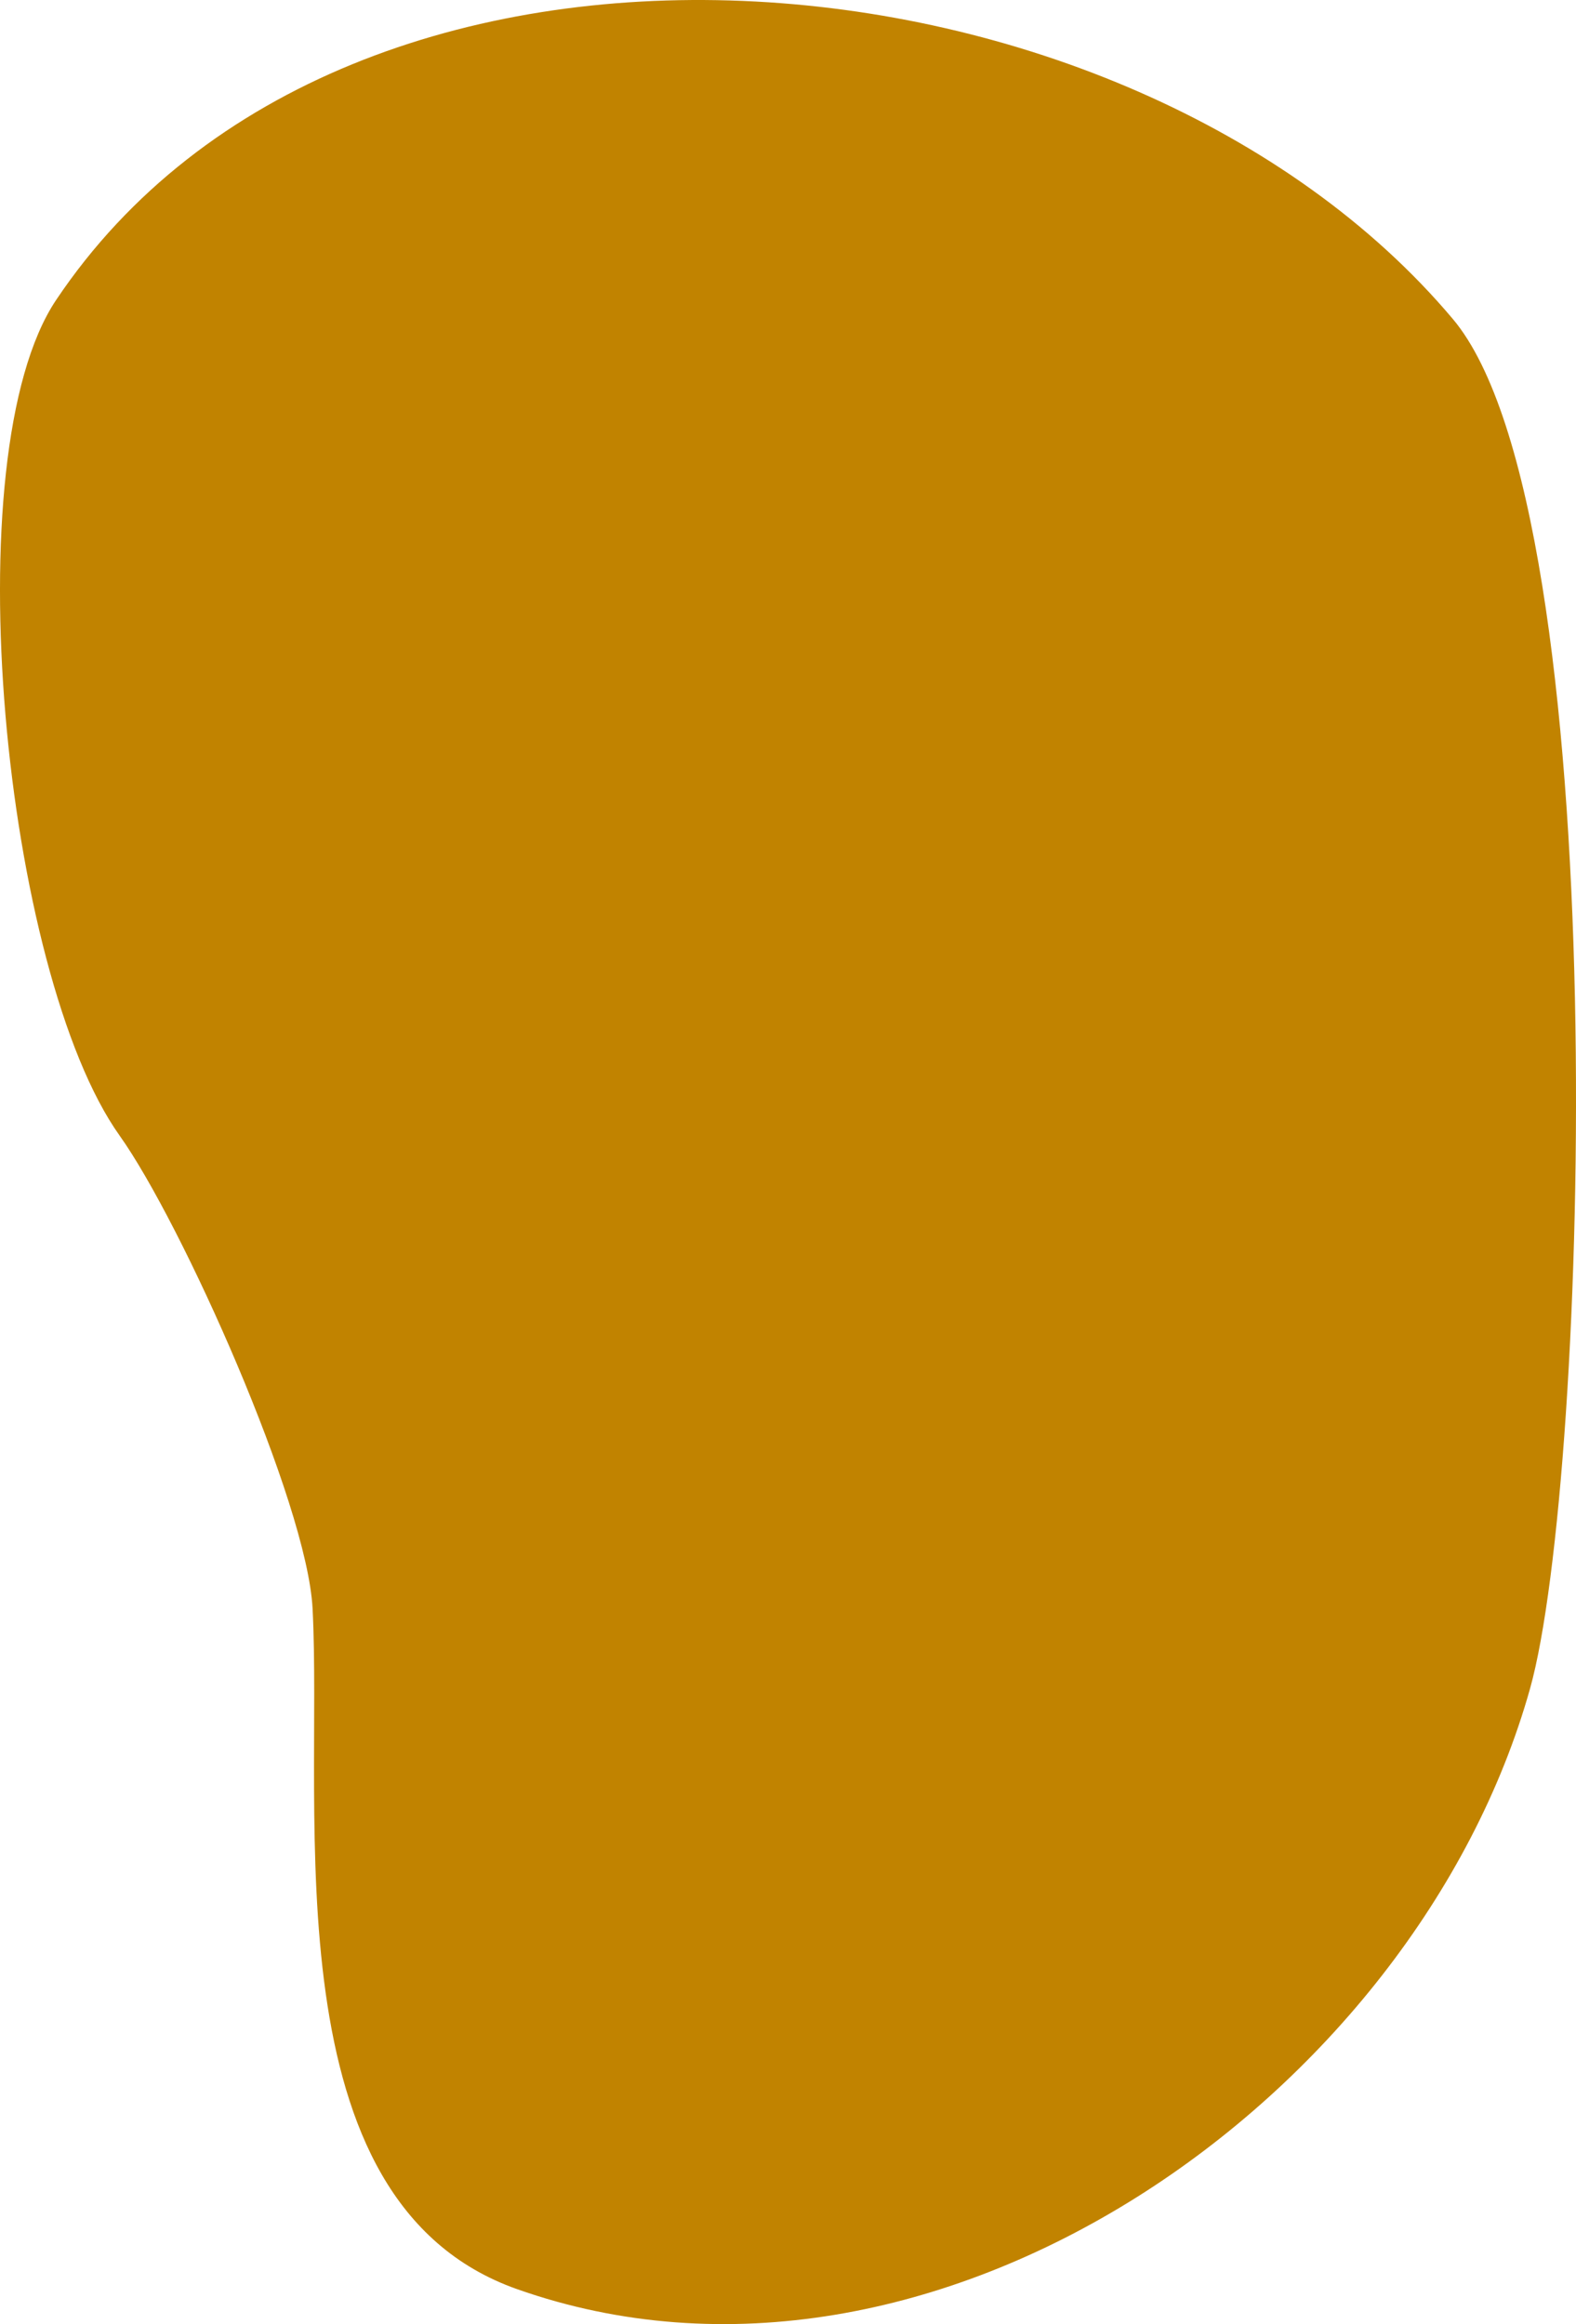
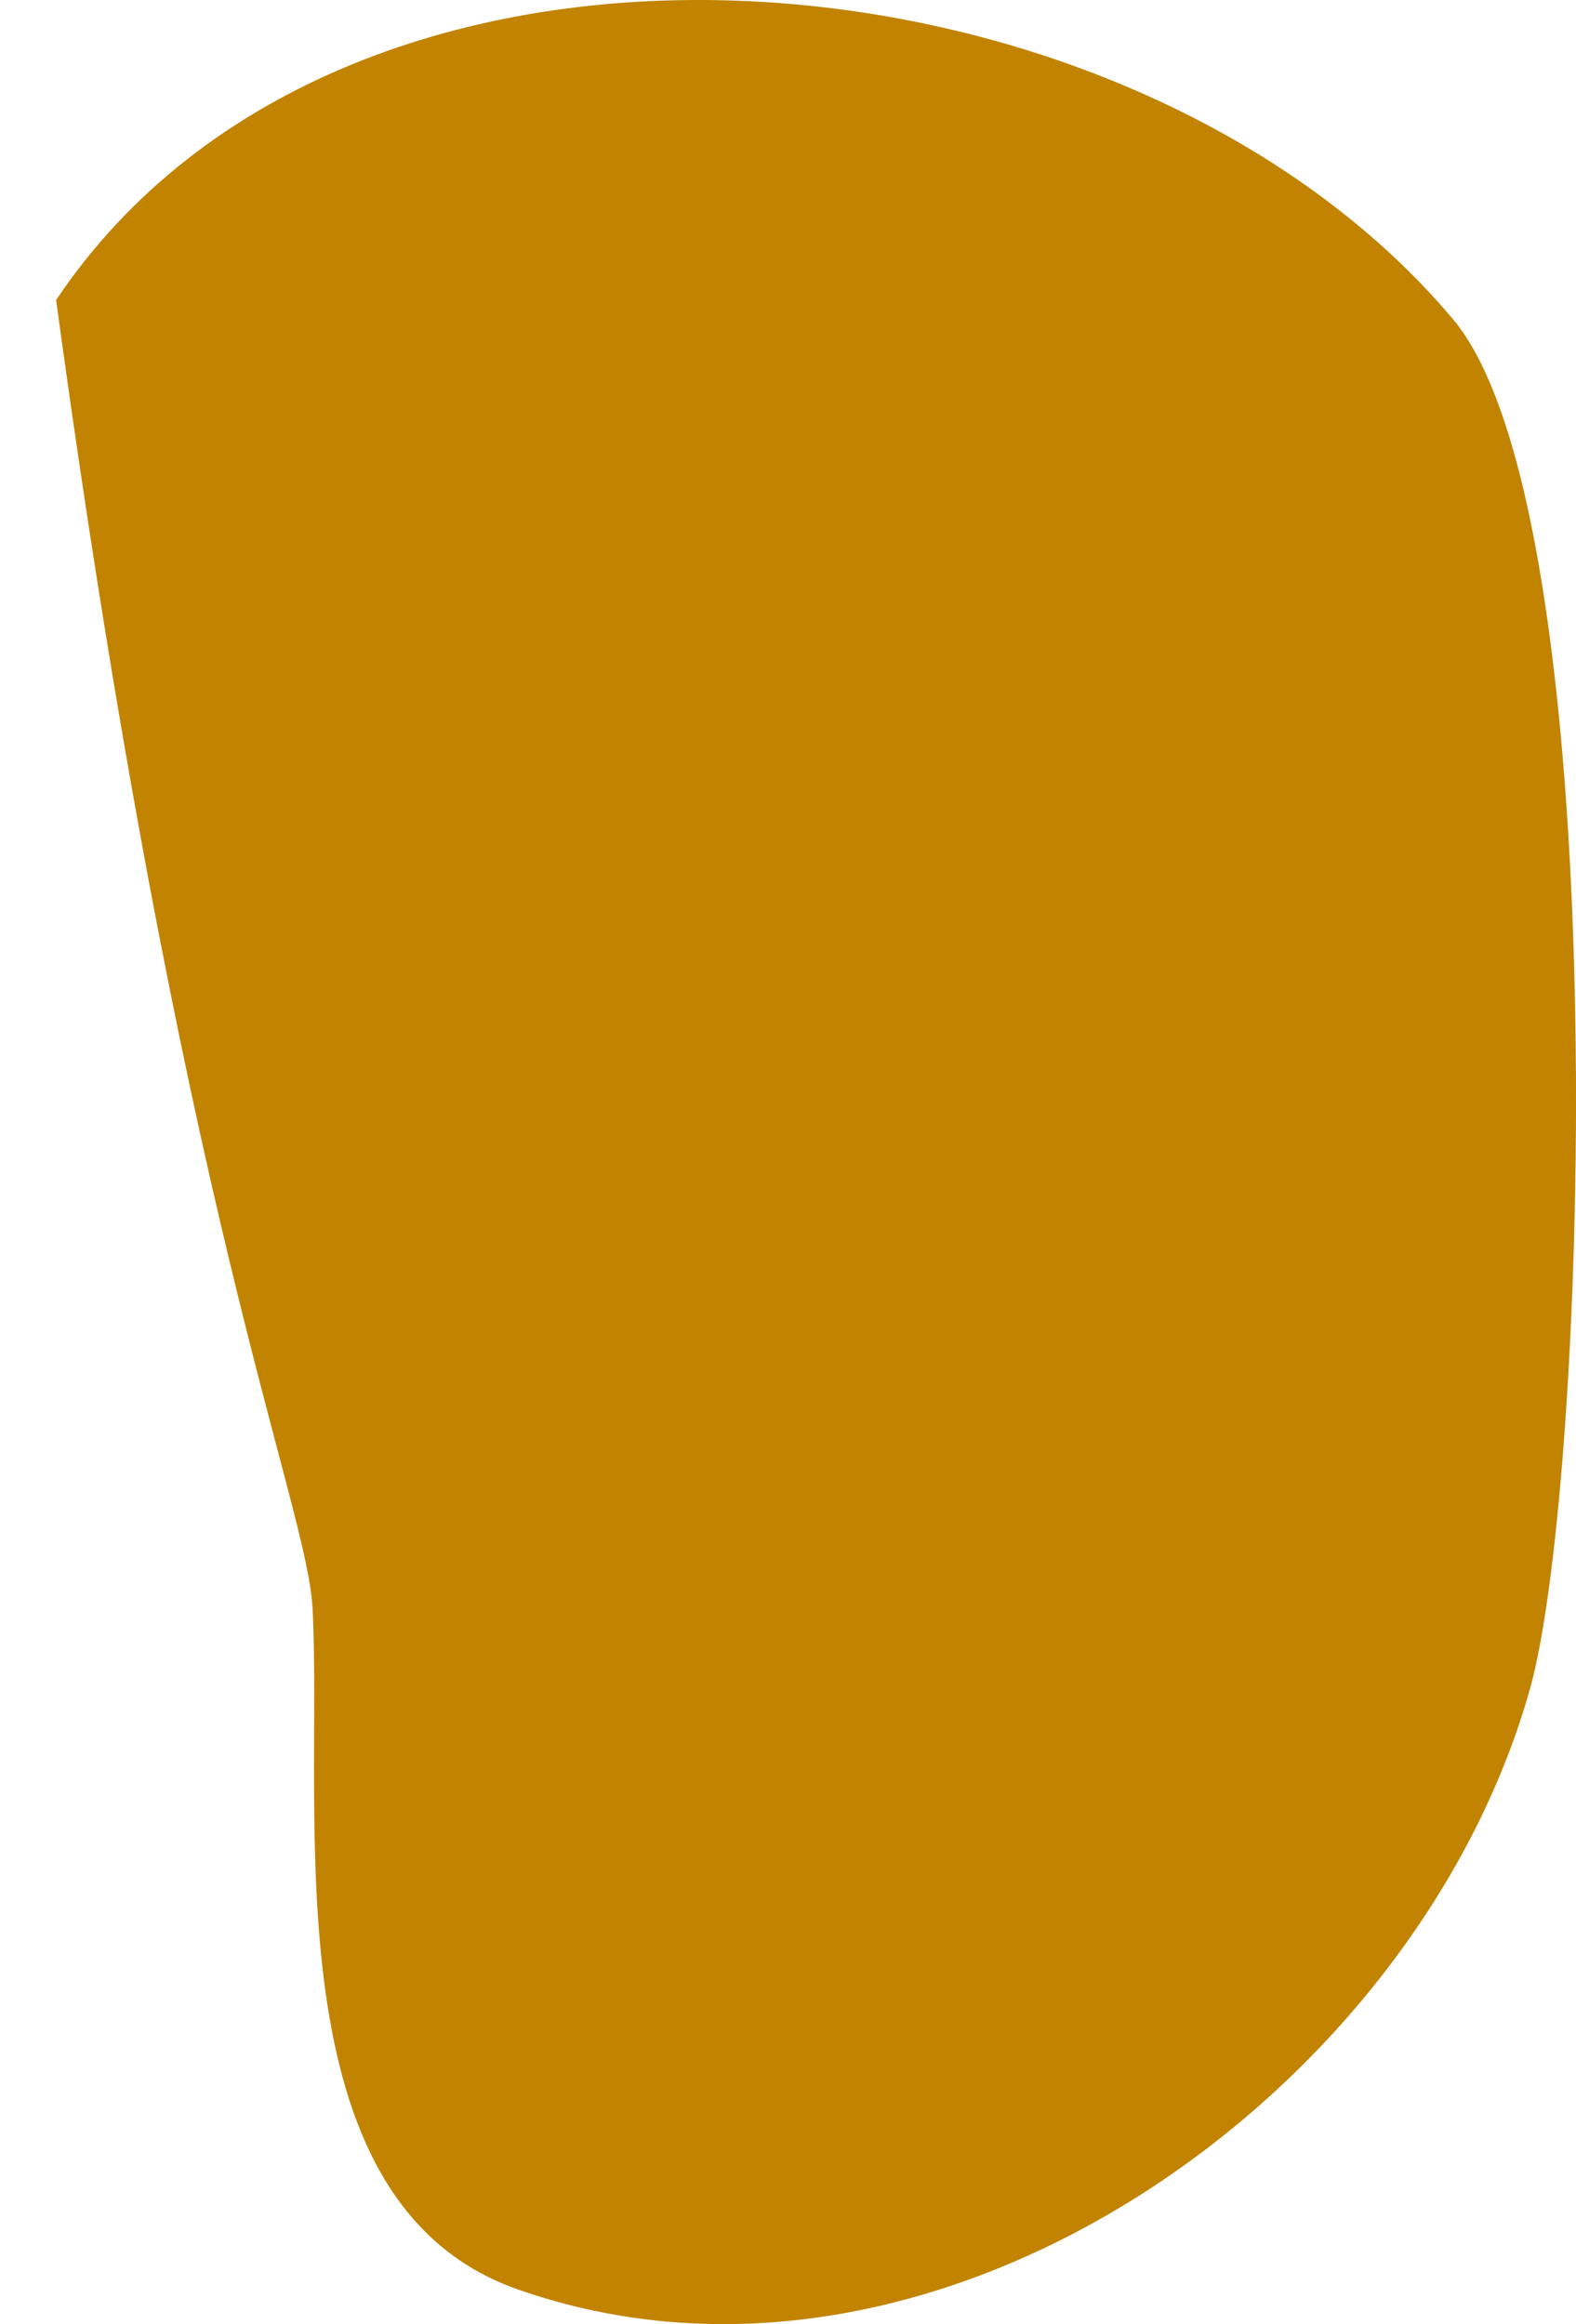
<svg xmlns="http://www.w3.org/2000/svg" viewBox="0 0 662.45 977.03" data-guides="{&quot;vertical&quot;:[],&quot;horizontal&quot;:[]}">
-   <path fill="rgb(193, 131, 0)" stroke="none" fill-opacity="1" stroke-width="1" stroke-opacity="1" clip-rule="evenodd" fill-rule="evenodd" text-rendering="geometricprecision" class="fil0" id="tSvg1350cffd8de" title="Path 1" d="M610.689 134.111C474.155 -28.062 146.656 -57.665 23.586 126.121C-20.128 191.4 1.648 409.095 50.289 477.41C76.345 514.006 129.097 631.707 131.391 676.26C135.828 762.467 112.966 925.45 217.322 962.319C392.428 1024.182 594.98 881.49 643.11 709.958C667.975 621.341 679.424 215.751 610.689 134.111Z" />
+   <path fill="rgb(193, 131, 0)" stroke="none" fill-opacity="1" stroke-width="1" stroke-opacity="1" clip-rule="evenodd" fill-rule="evenodd" text-rendering="geometricprecision" class="fil0" id="tSvg1350cffd8de" title="Path 1" d="M610.689 134.111C474.155 -28.062 146.656 -57.665 23.586 126.121C76.345 514.006 129.097 631.707 131.391 676.26C135.828 762.467 112.966 925.45 217.322 962.319C392.428 1024.182 594.98 881.49 643.11 709.958C667.975 621.341 679.424 215.751 610.689 134.111Z" />
  <defs />
</svg>